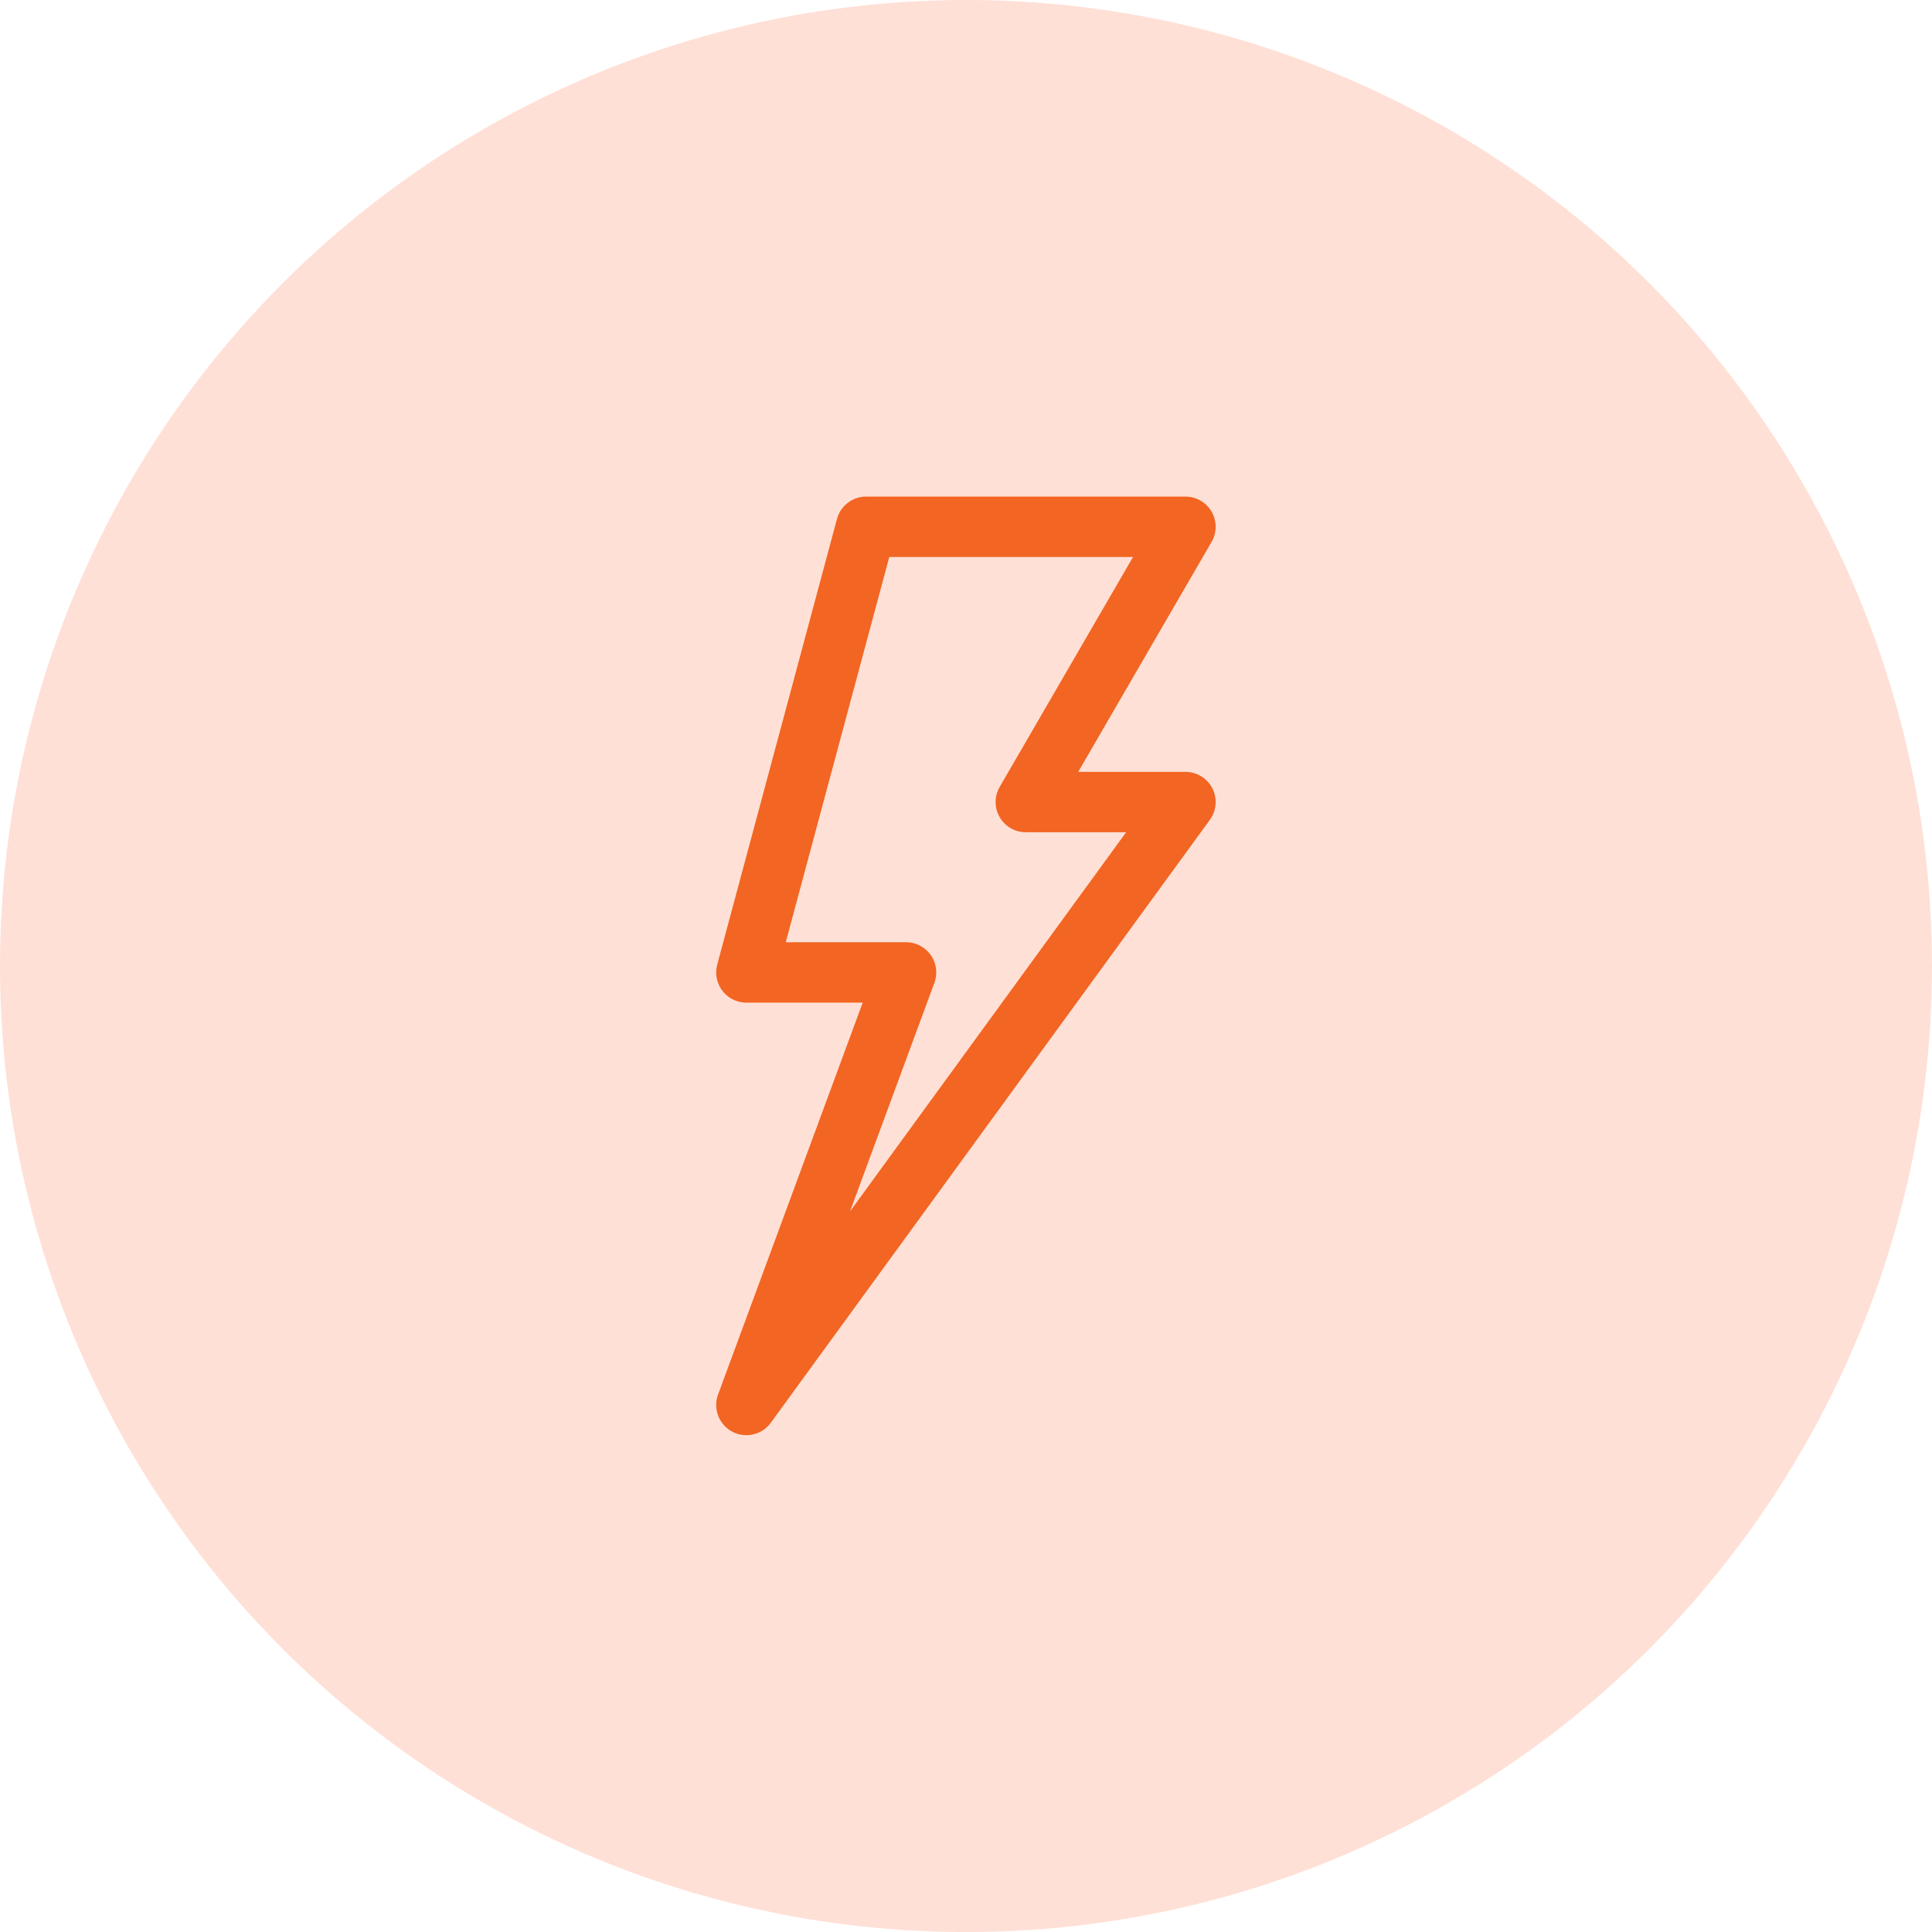
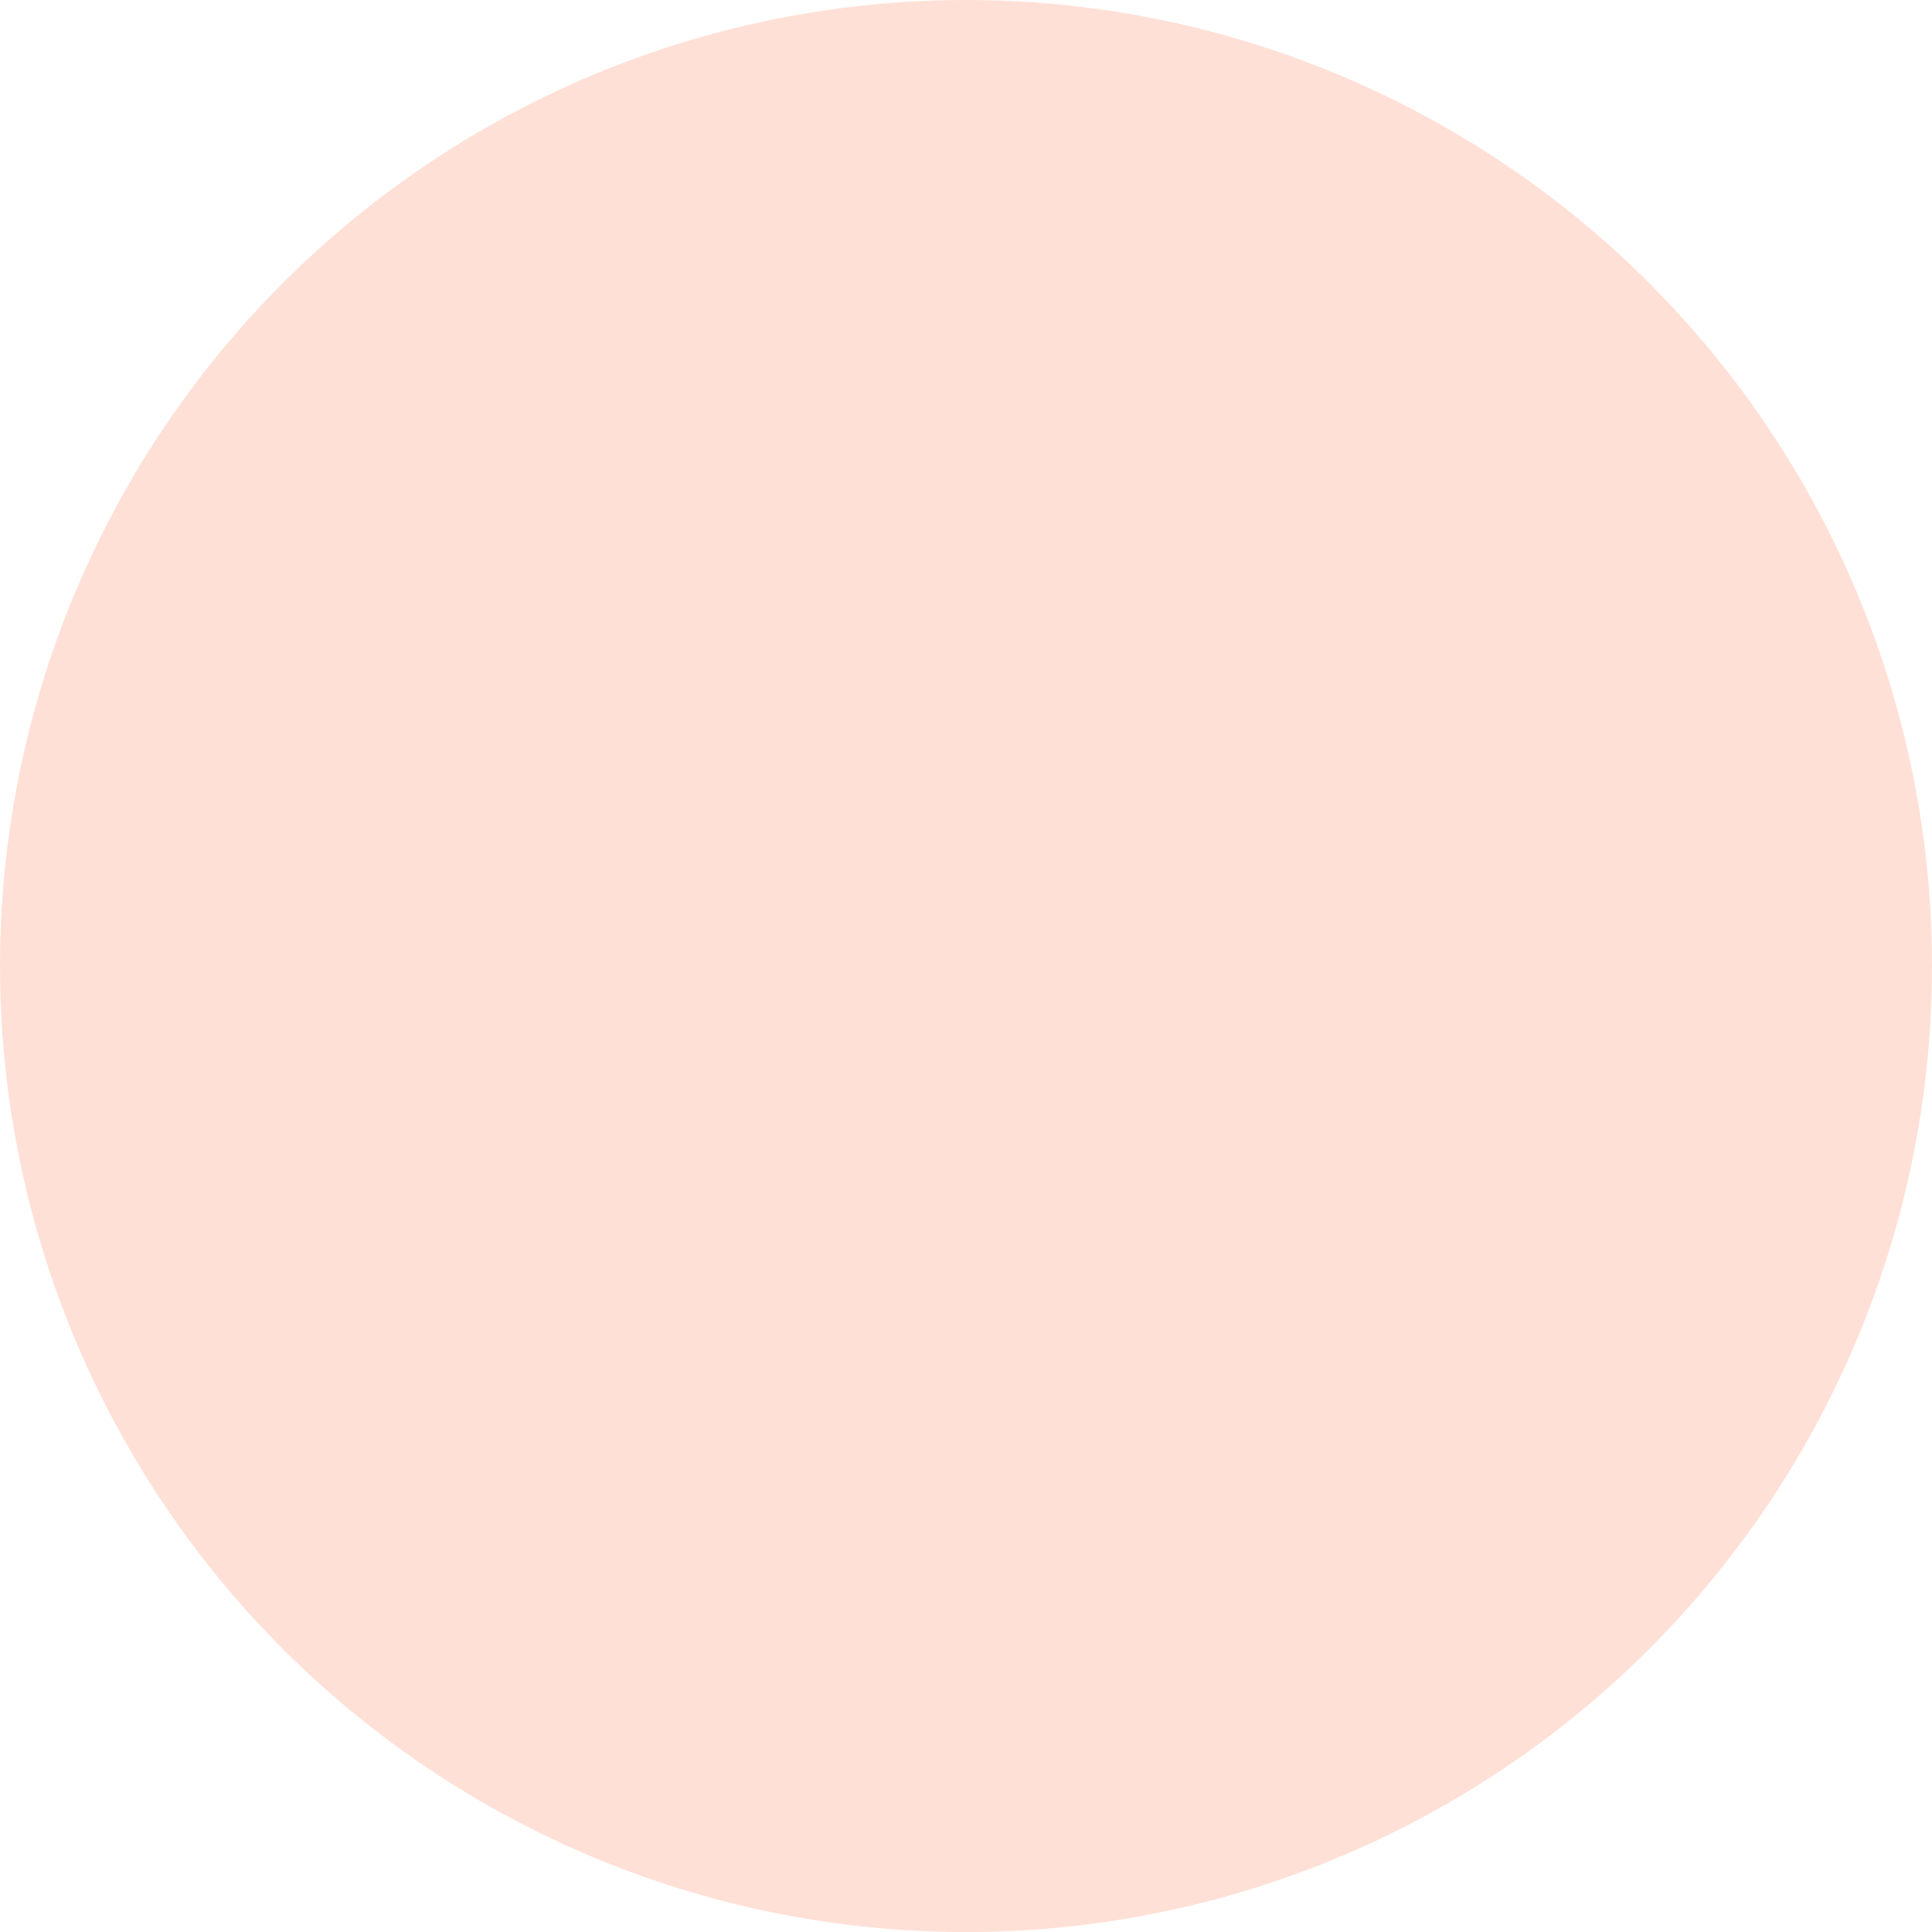
<svg xmlns="http://www.w3.org/2000/svg" width="64" height="64" viewBox="0 0 64 64" fill="none">
  <ellipse cx="32" cy="32.001" rx="32" ry="32.001" fill="#FFE0D6" />
-   <path d="M39.27 17.45H28.692L24.725 32.213H30.014L24.725 46.542L39.27 26.569H33.981L39.27 17.45Z" stroke="#F26522" stroke-width="2" stroke-linejoin="round" />
</svg>